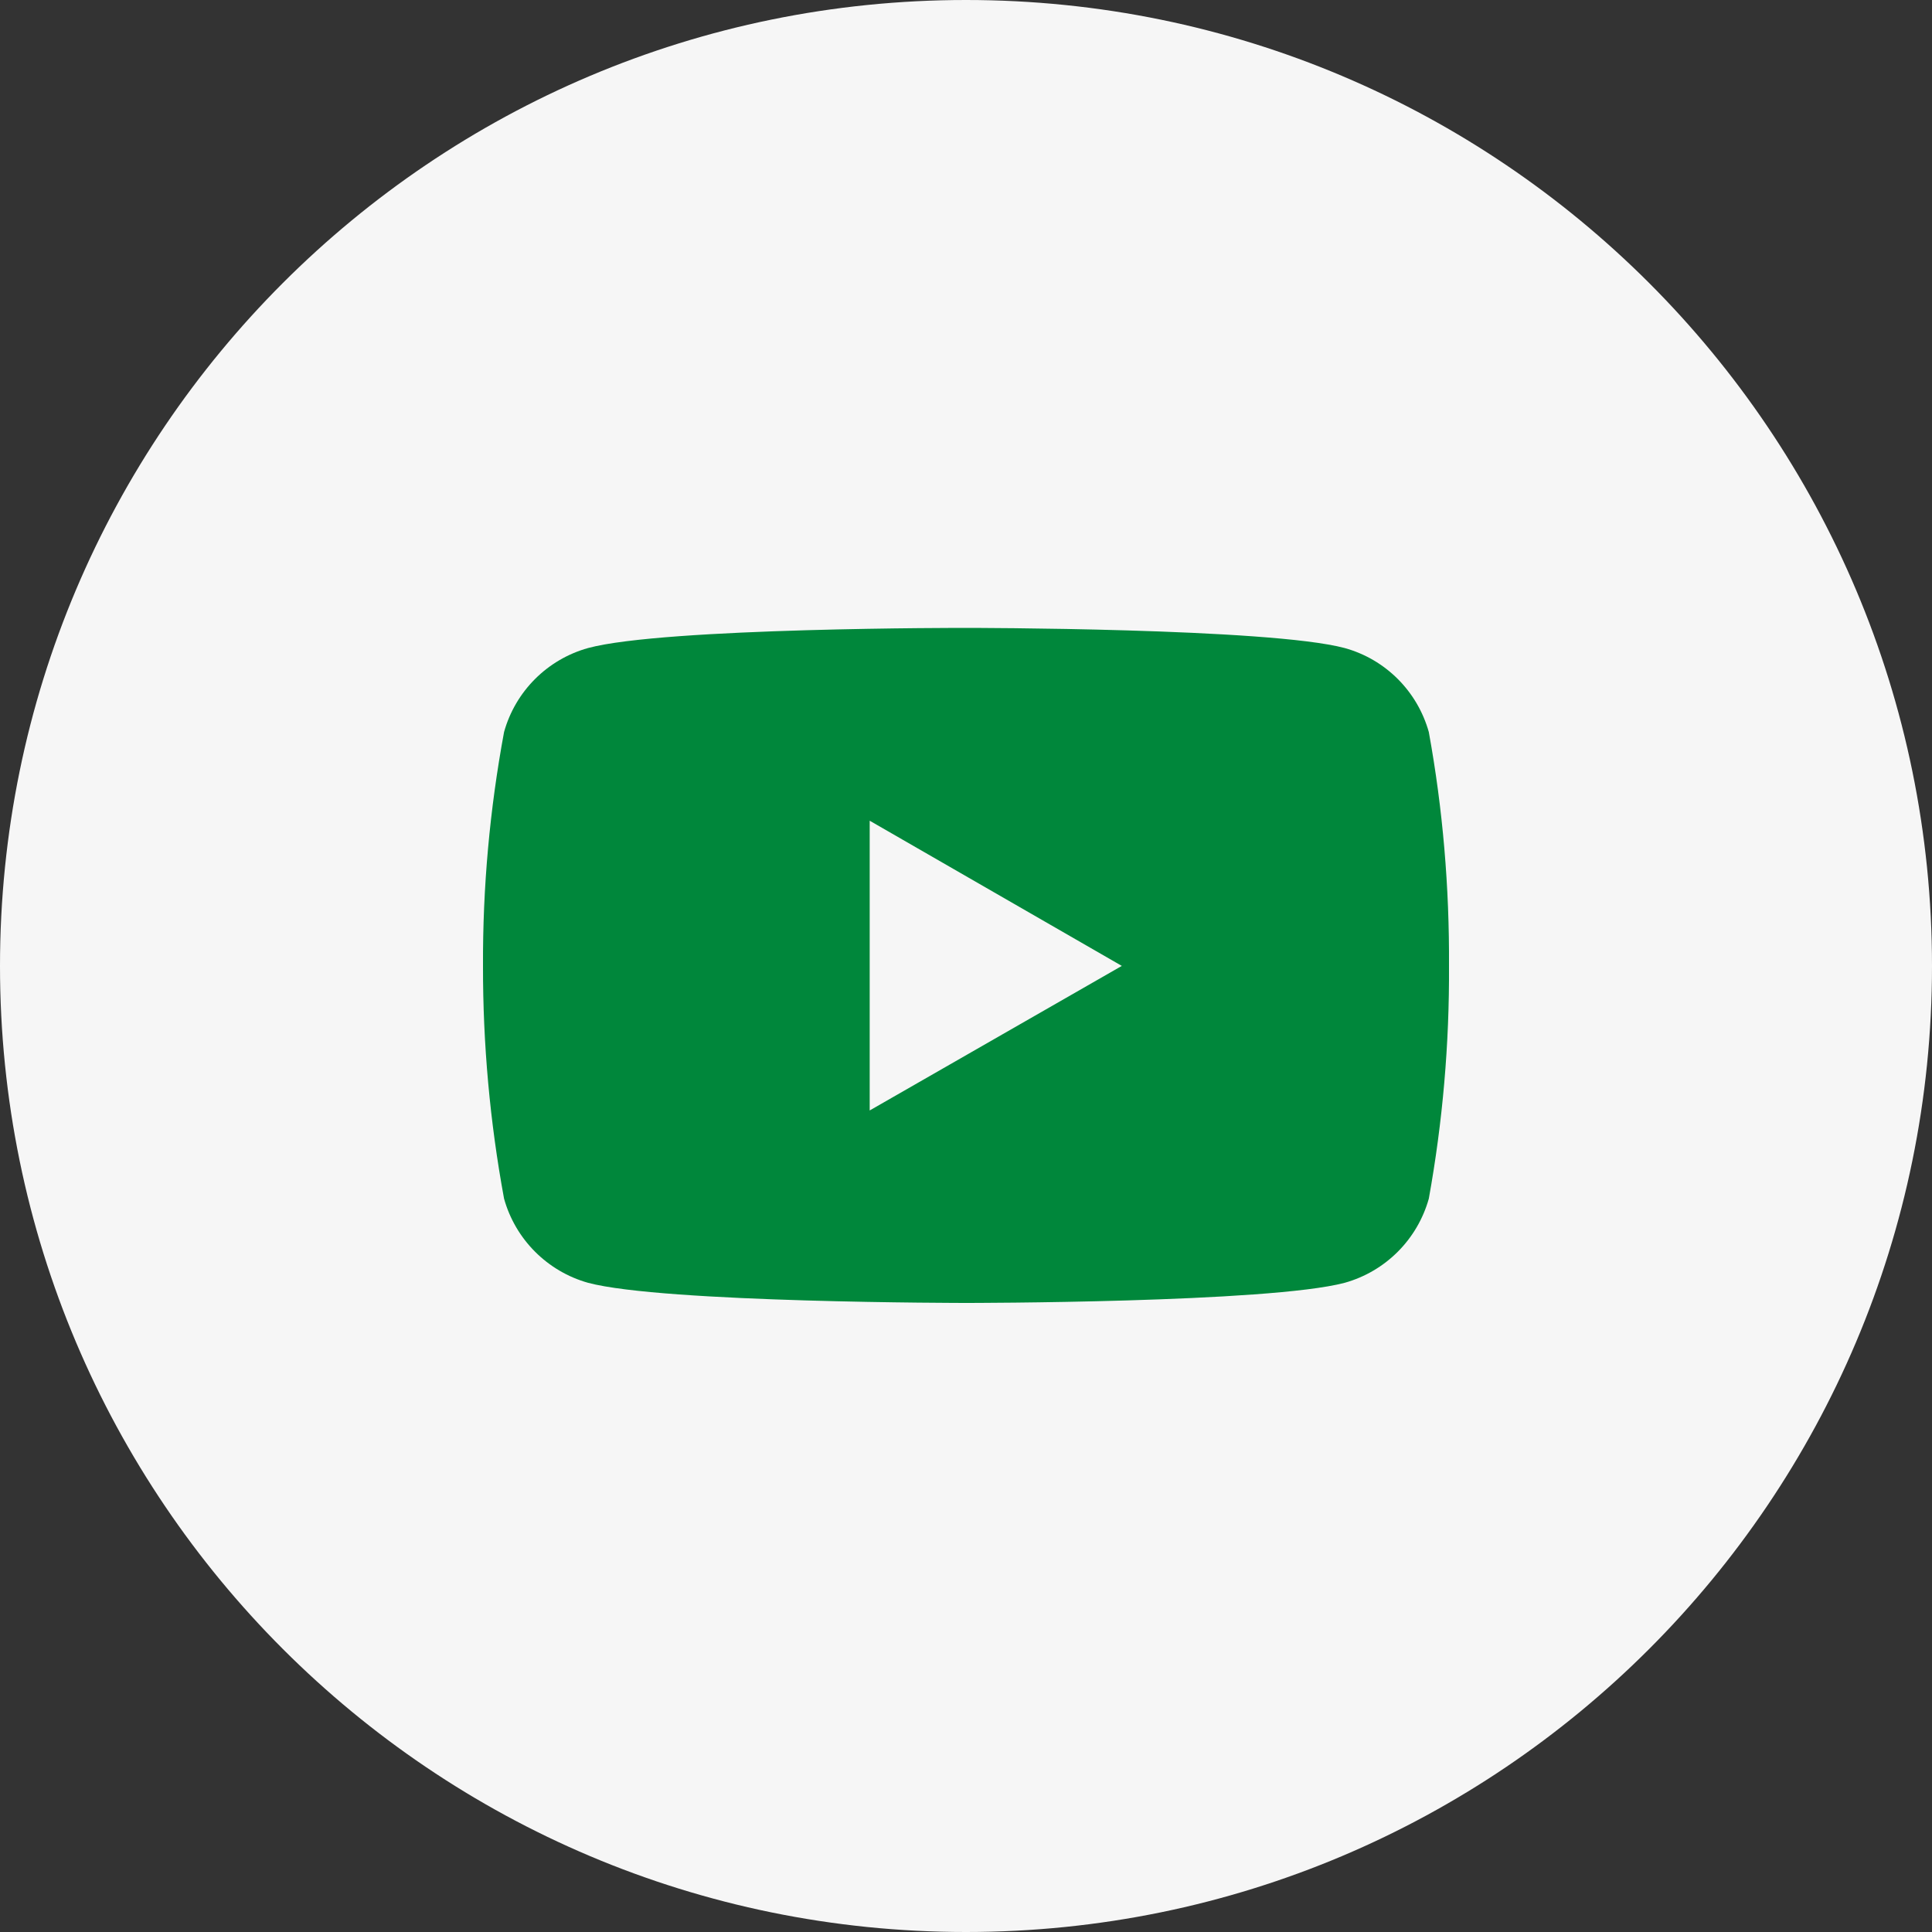
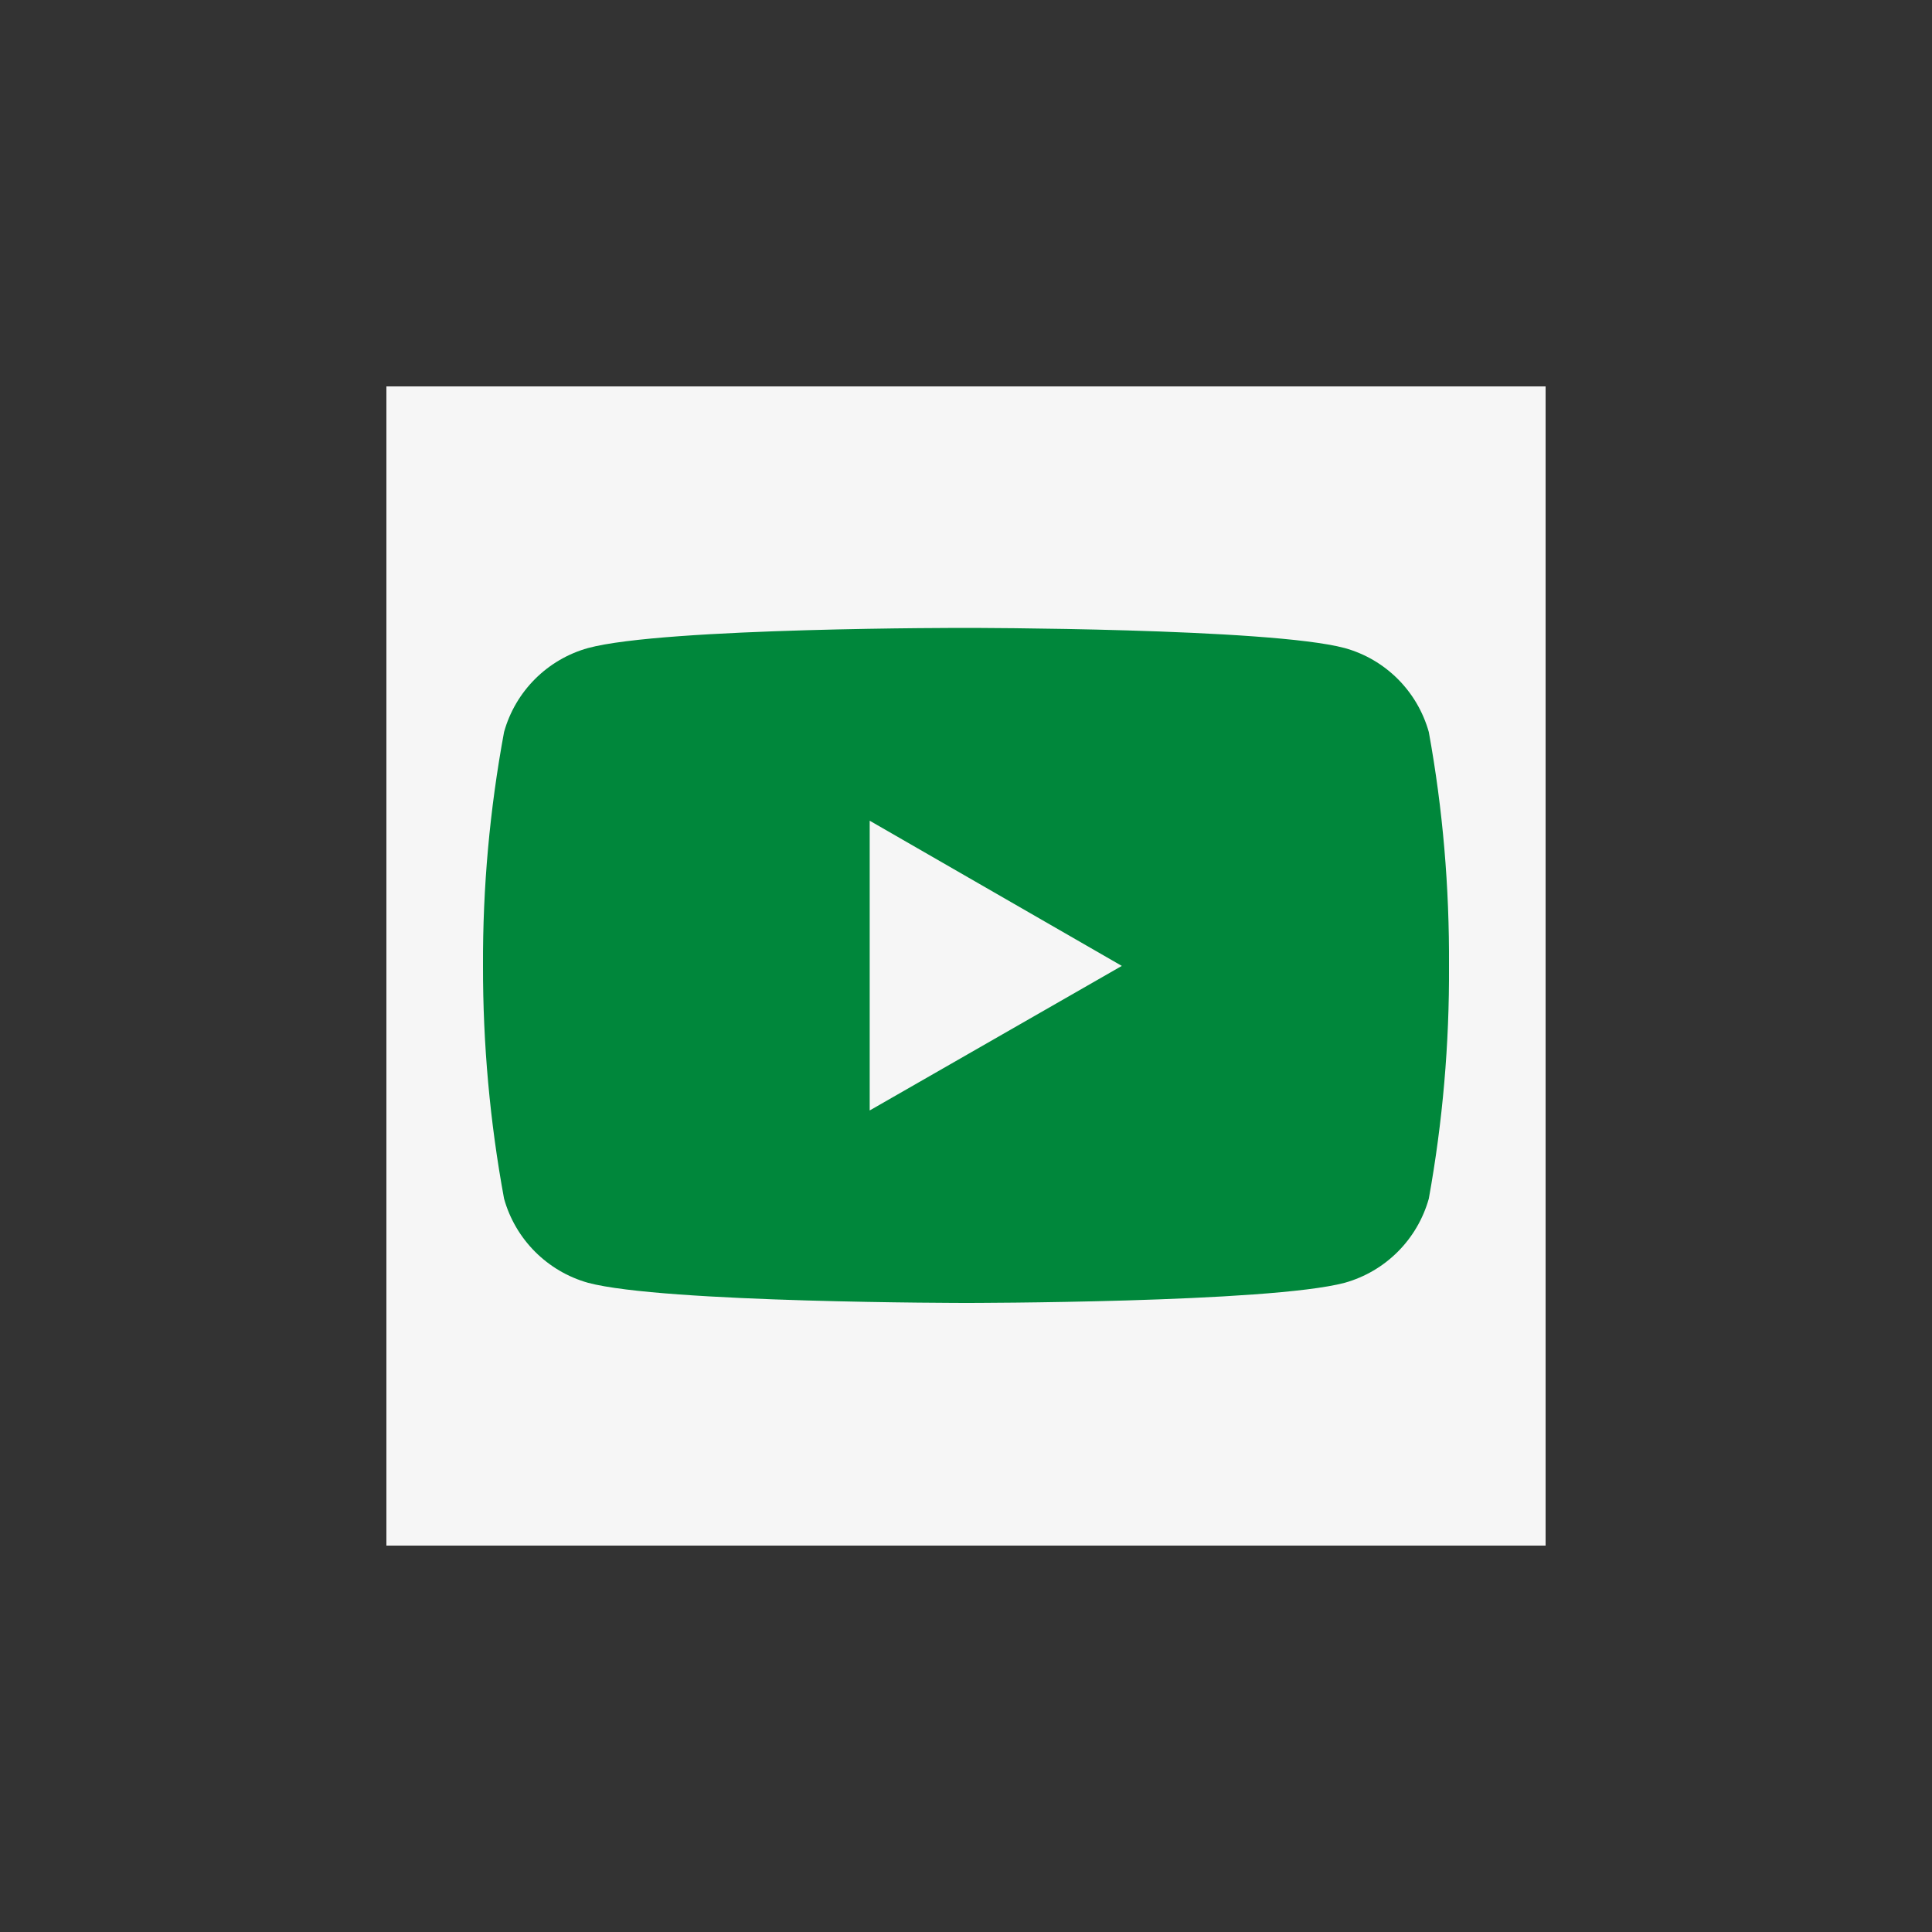
<svg xmlns="http://www.w3.org/2000/svg" width="40" height="40" viewBox="0 0 40 40" fill="none">
  <rect x="0" y="0" width="40" height="40" fill="#333333" stroke="none" />
-   <path d="M0 20C0 8.954 8.954 0 20 0C31.046 0 40 8.954 40 20C40 31.046 31.046 40 20 40C8.954 40 0 31.046 0 20Z" fill="#F6F6F6" />
  <rect width="24" height="24" transform="translate(8 8)" fill="#F6F6F6" />
  <path d="M29.582 15.156C29.345 14.312 28.687 13.651 27.84 13.417C26.28 13 20.01 13 20.01 13C20.01 13 13.751 12.99 12.175 13.417C11.332 13.652 10.671 14.312 10.436 15.156C10.14 16.754 9.993 18.372 10 19.998C9.997 21.613 10.143 23.228 10.436 24.817C10.671 25.66 11.332 26.322 12.175 26.559C13.735 26.976 20.01 26.976 20.01 26.976C20.01 26.976 26.265 26.976 27.84 26.559C28.687 26.322 29.345 25.661 29.582 24.817C29.869 23.228 30.009 21.613 30 19.998C30.009 18.372 29.873 16.754 29.582 15.156ZM18.006 22.991V16.992L23.226 19.998L18.006 22.991Z" fill="#00873B" />
</svg>